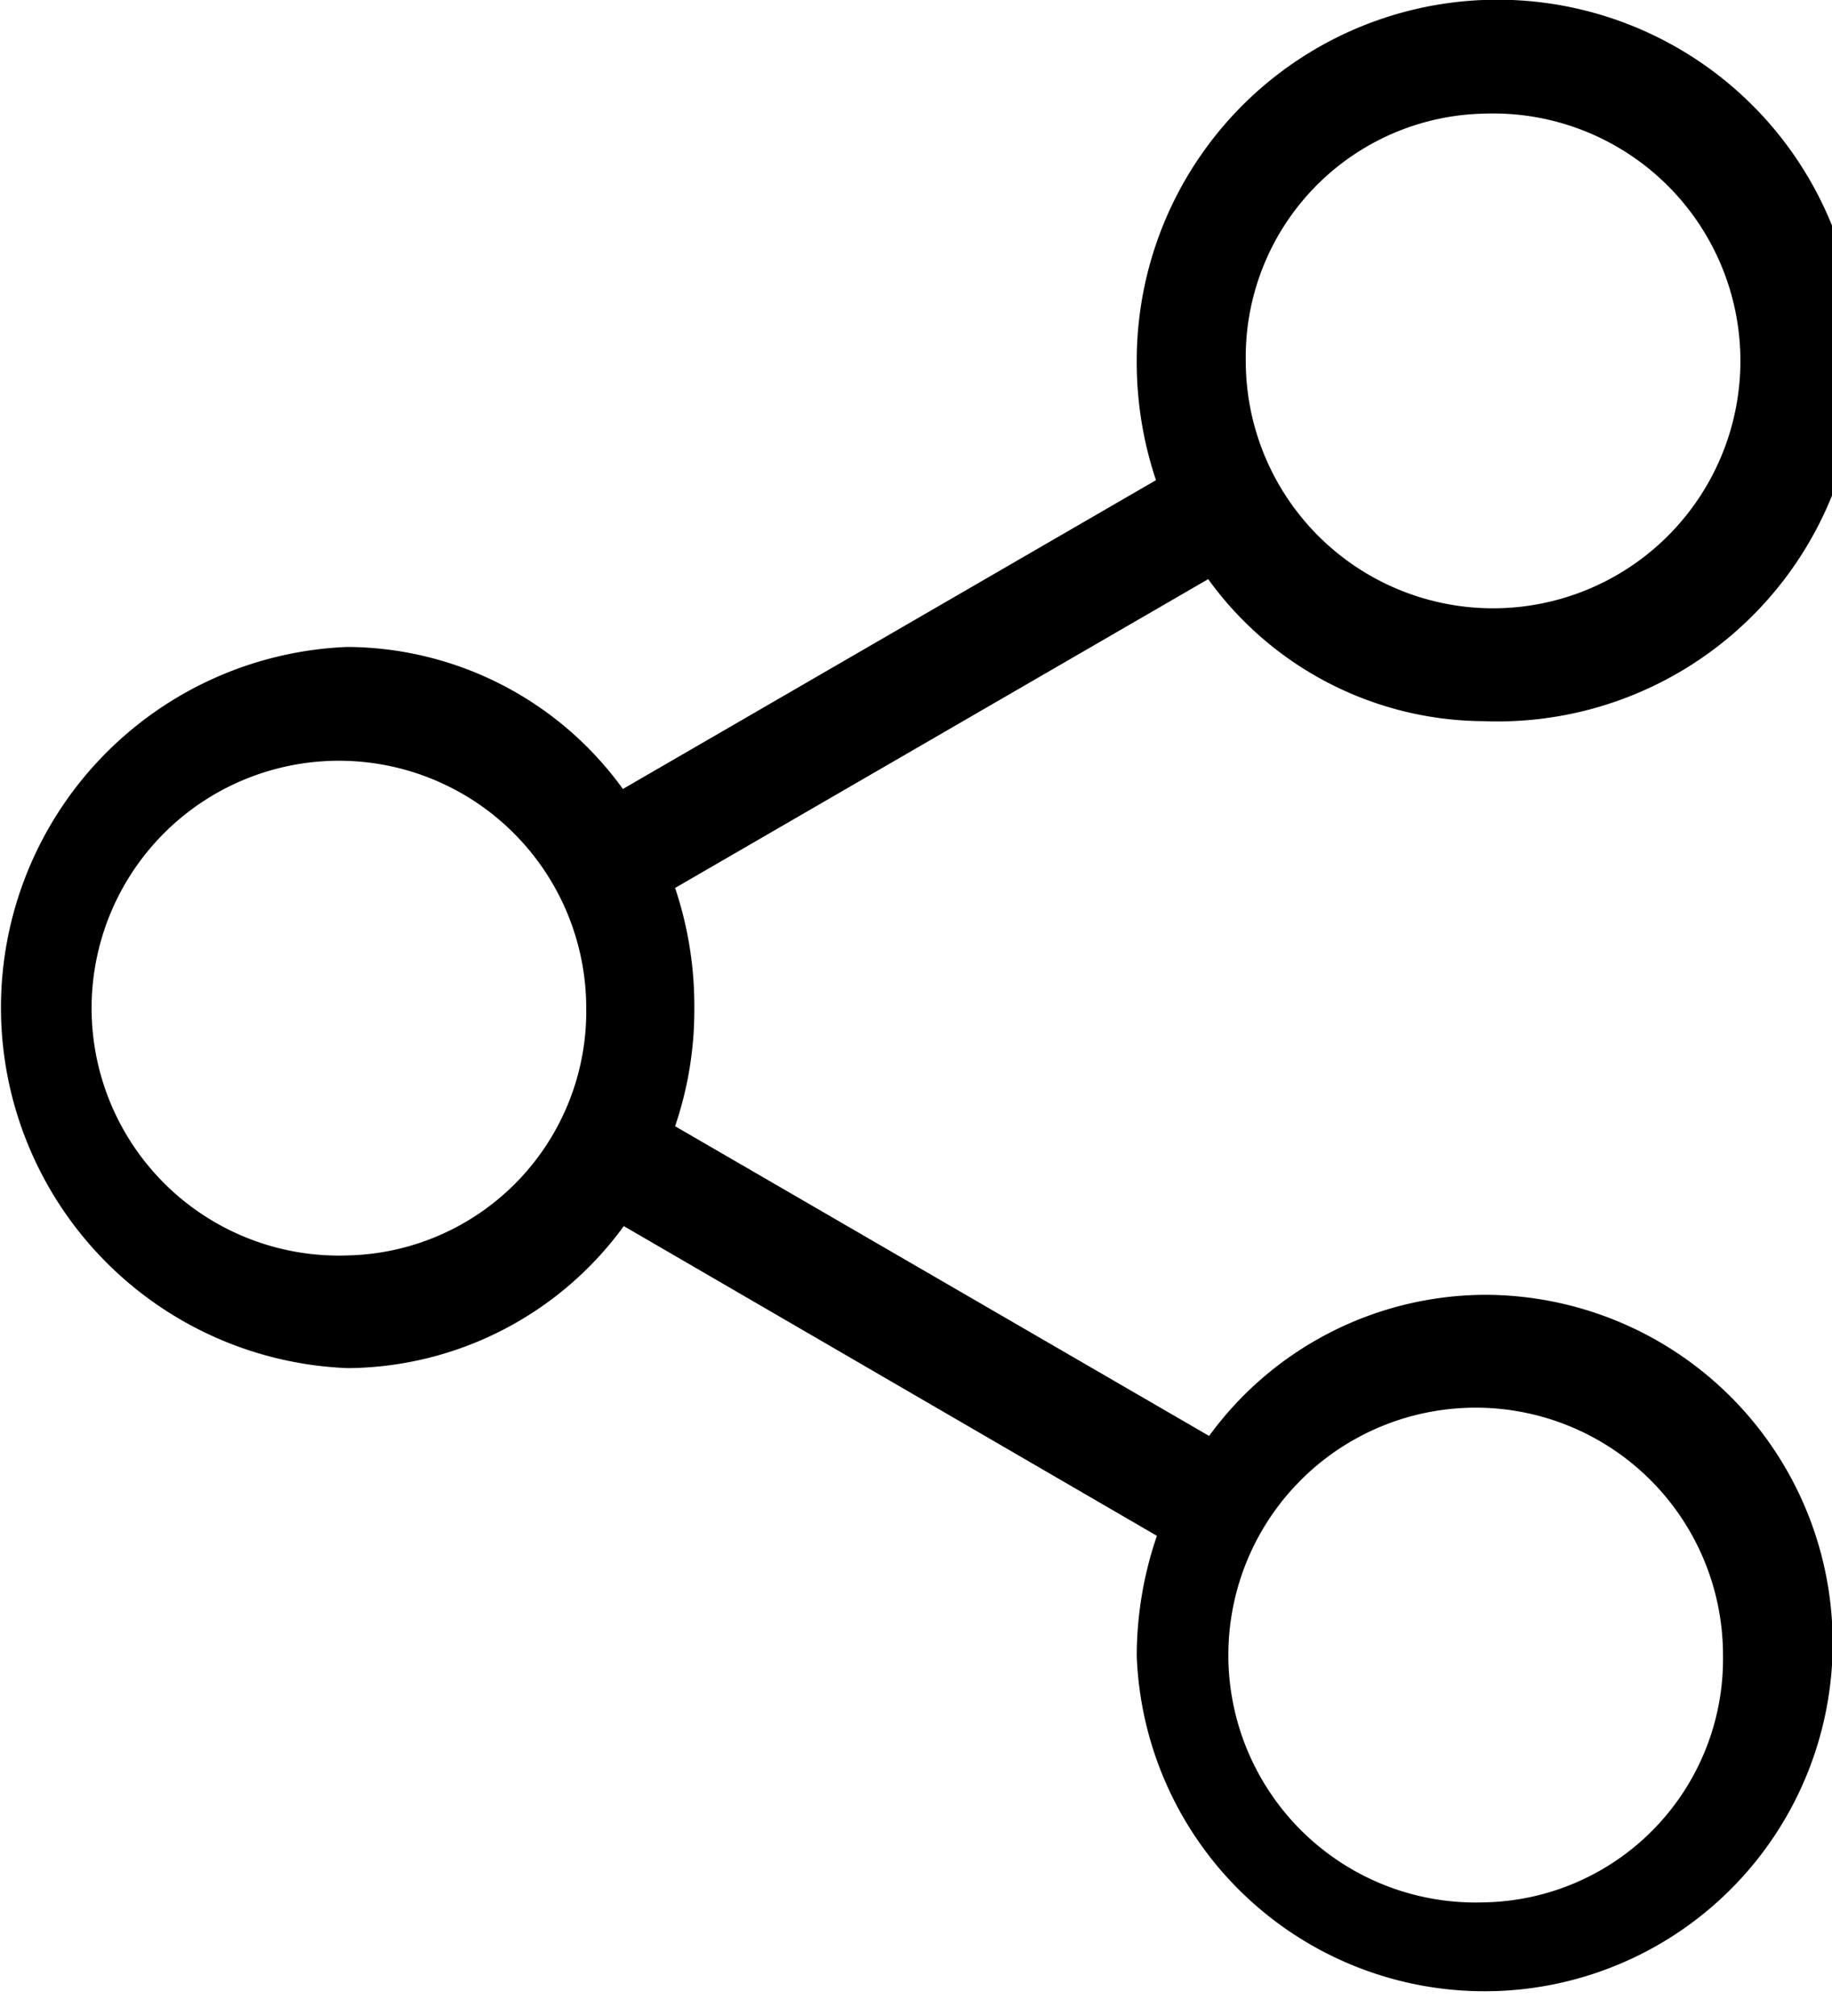
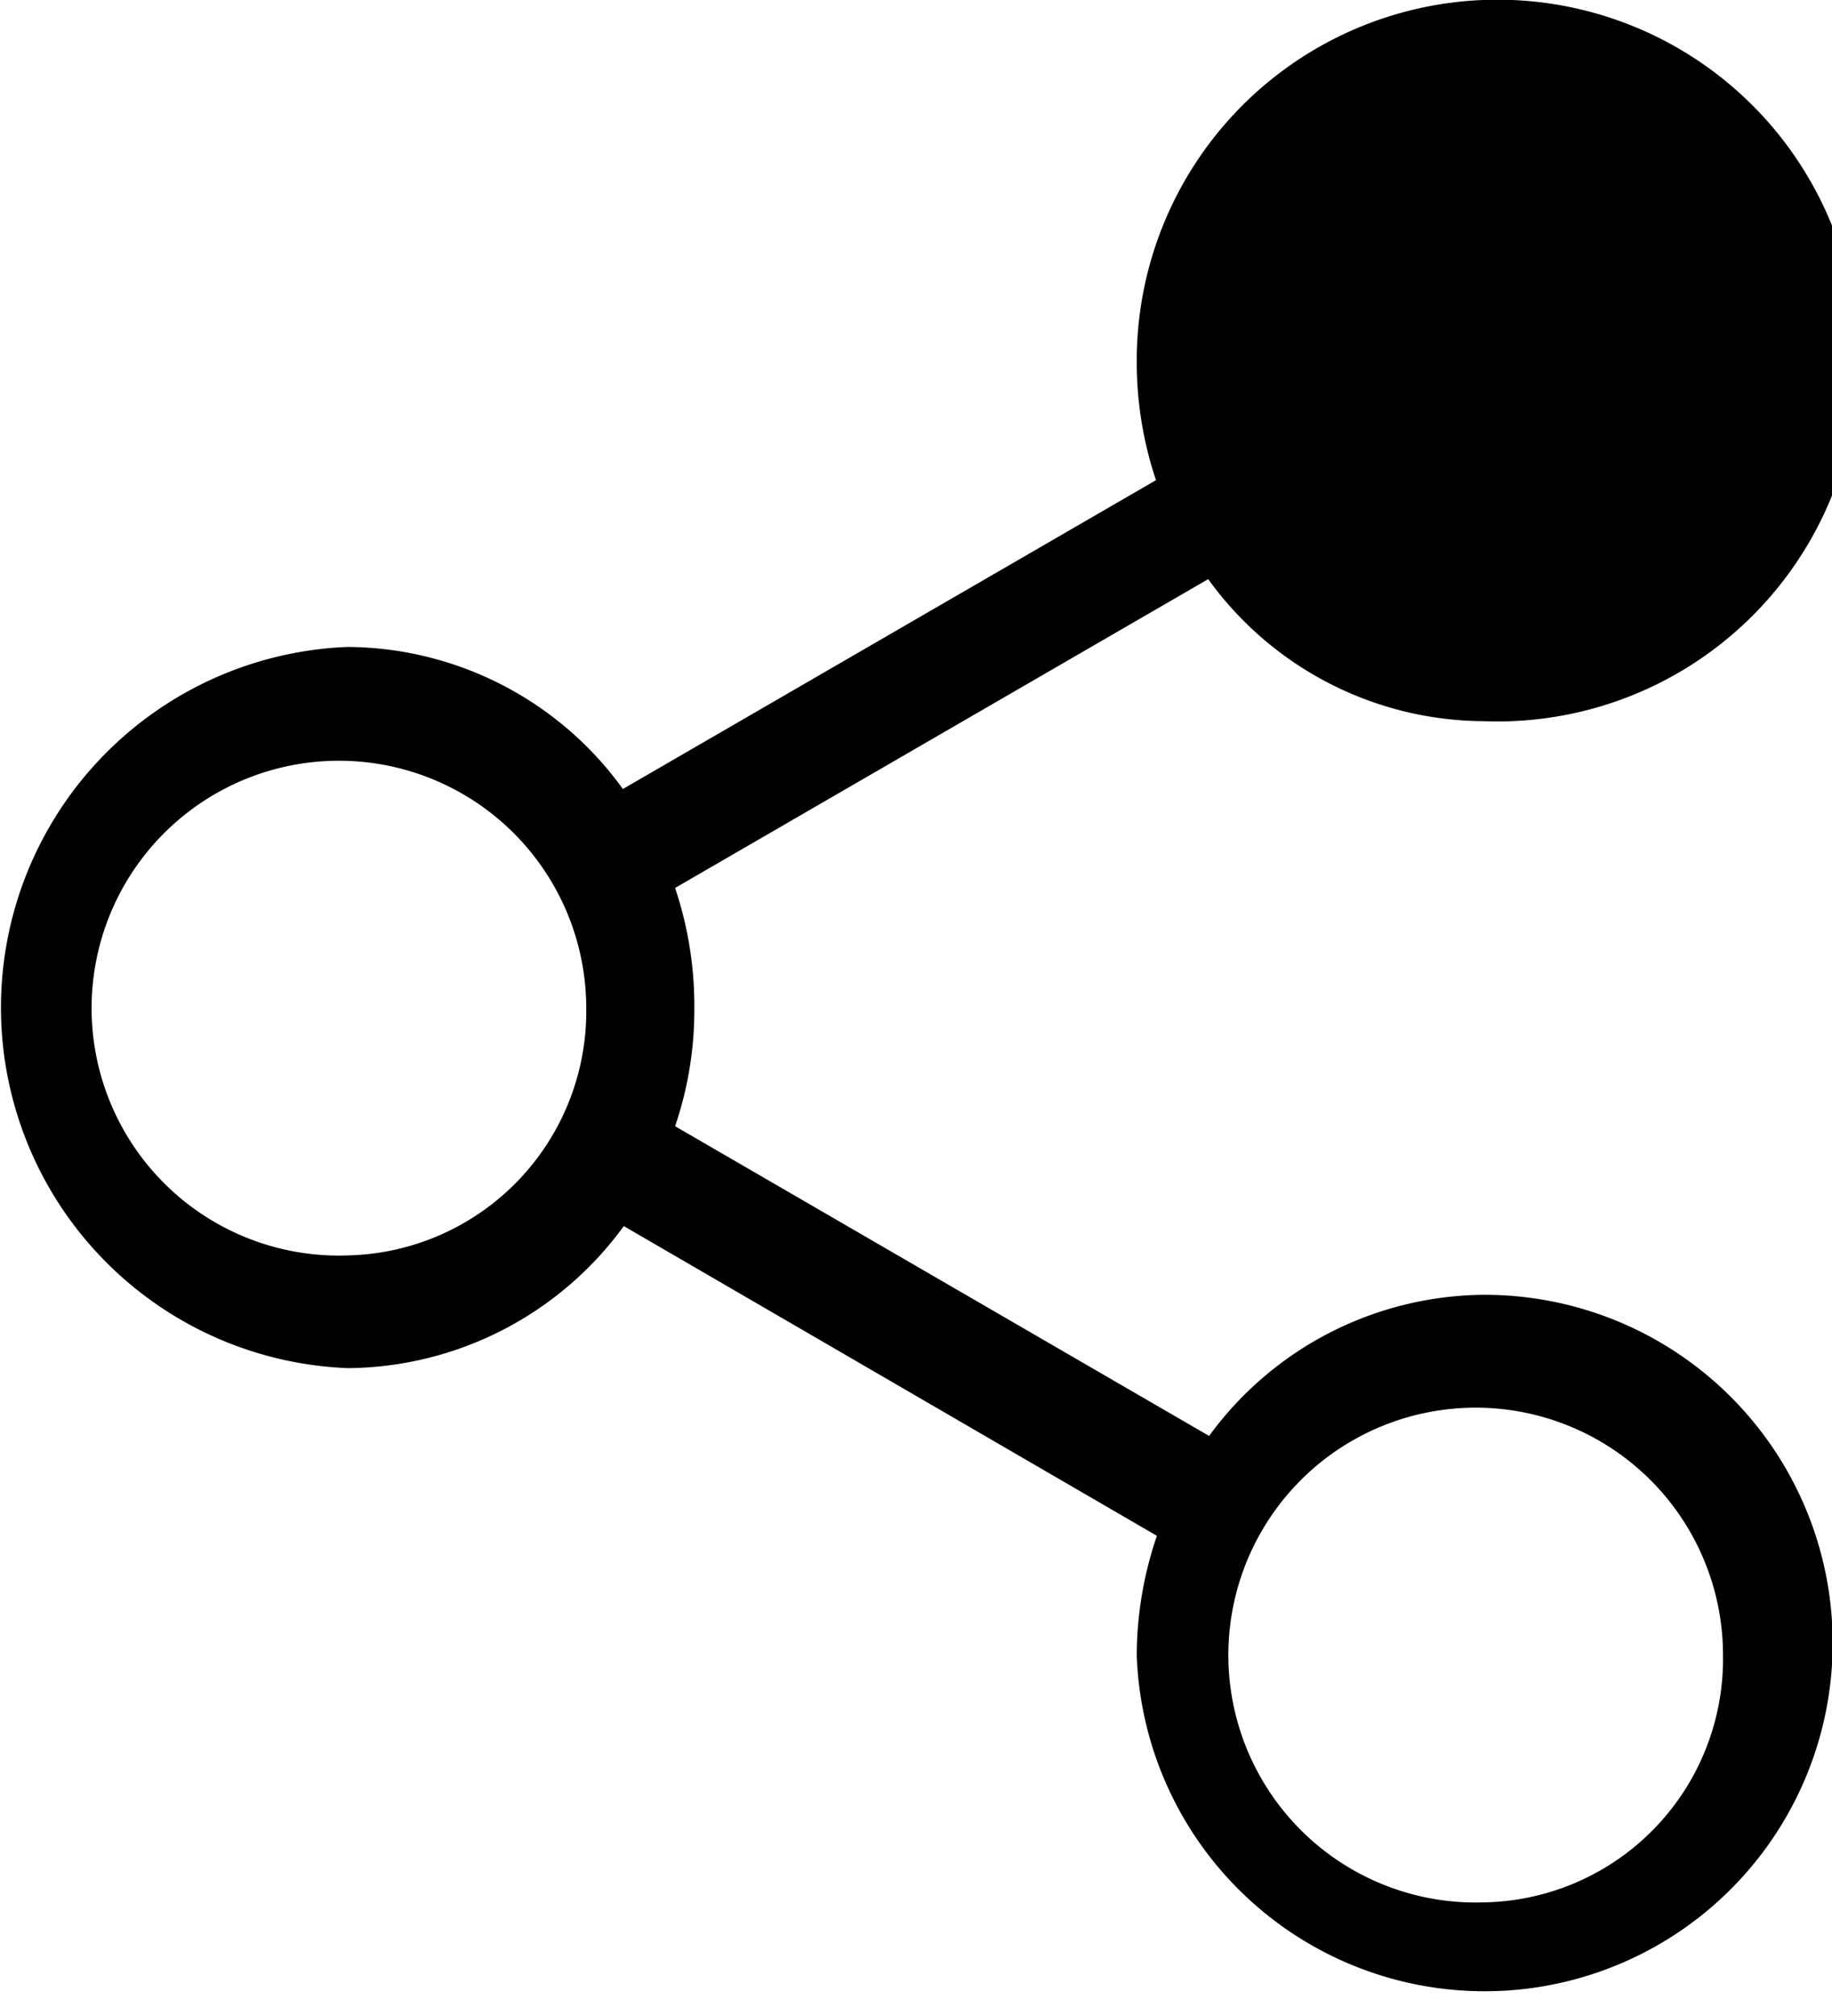
<svg xmlns="http://www.w3.org/2000/svg" width="20" height="22" viewBox="0 0 20 22">
  <defs>
    <style>
      .cls-1 {
        fill-rule: evenodd;
      }
    </style>
  </defs>
-   <path id="share-icon.svg" class="cls-1" d="M1154.2,2589.13a3.745,3.745,0,0,0-3,1.54l-5.83-3.38a3.921,3.921,0,0,0,.21-1.29,4.041,4.041,0,0,0-.21-1.31l5.82-3.37a3.731,3.731,0,0,0,3.01,1.55,3.938,3.938,0,1,0-3.79-3.94,4.041,4.041,0,0,0,.21,1.31l-5.82,3.37a3.731,3.731,0,0,0-3.01-1.55,3.938,3.938,0,0,0,.01,7.87,3.76,3.76,0,0,0,3.01-1.55l5.82,3.38a4.046,4.046,0,0,0-.22,1.31,3.8,3.8,0,1,0,3.79-3.94h0Zm0-12.89a2.7,2.7,0,1,1-2.6,2.7,2.658,2.658,0,0,1,2.6-2.7h0Zm-12.4,12.46a2.7,2.7,0,1,1,2.6-2.7,2.664,2.664,0,0,1-2.6,2.7h0Zm12.4,7.06a2.7,2.7,0,1,1,2.61-2.7,2.656,2.656,0,0,1-2.61,2.7h0Zm0,0" transform="translate(-1138 -2575)" />
+   <path id="share-icon.svg" class="cls-1" d="M1154.2,2589.13a3.745,3.745,0,0,0-3,1.54l-5.83-3.38a3.921,3.921,0,0,0,.21-1.29,4.041,4.041,0,0,0-.21-1.31l5.82-3.37a3.731,3.731,0,0,0,3.01,1.55,3.938,3.938,0,1,0-3.79-3.94,4.041,4.041,0,0,0,.21,1.31l-5.82,3.37a3.731,3.731,0,0,0-3.01-1.55,3.938,3.938,0,0,0,.01,7.87,3.76,3.76,0,0,0,3.01-1.55l5.82,3.38a4.046,4.046,0,0,0-.22,1.31,3.8,3.8,0,1,0,3.79-3.94h0Zm0-12.89h0Zm-12.4,12.46a2.7,2.7,0,1,1,2.6-2.7,2.664,2.664,0,0,1-2.6,2.7h0Zm12.4,7.06a2.7,2.7,0,1,1,2.61-2.7,2.656,2.656,0,0,1-2.61,2.7h0Zm0,0" transform="translate(-1138 -2575)" />
</svg>